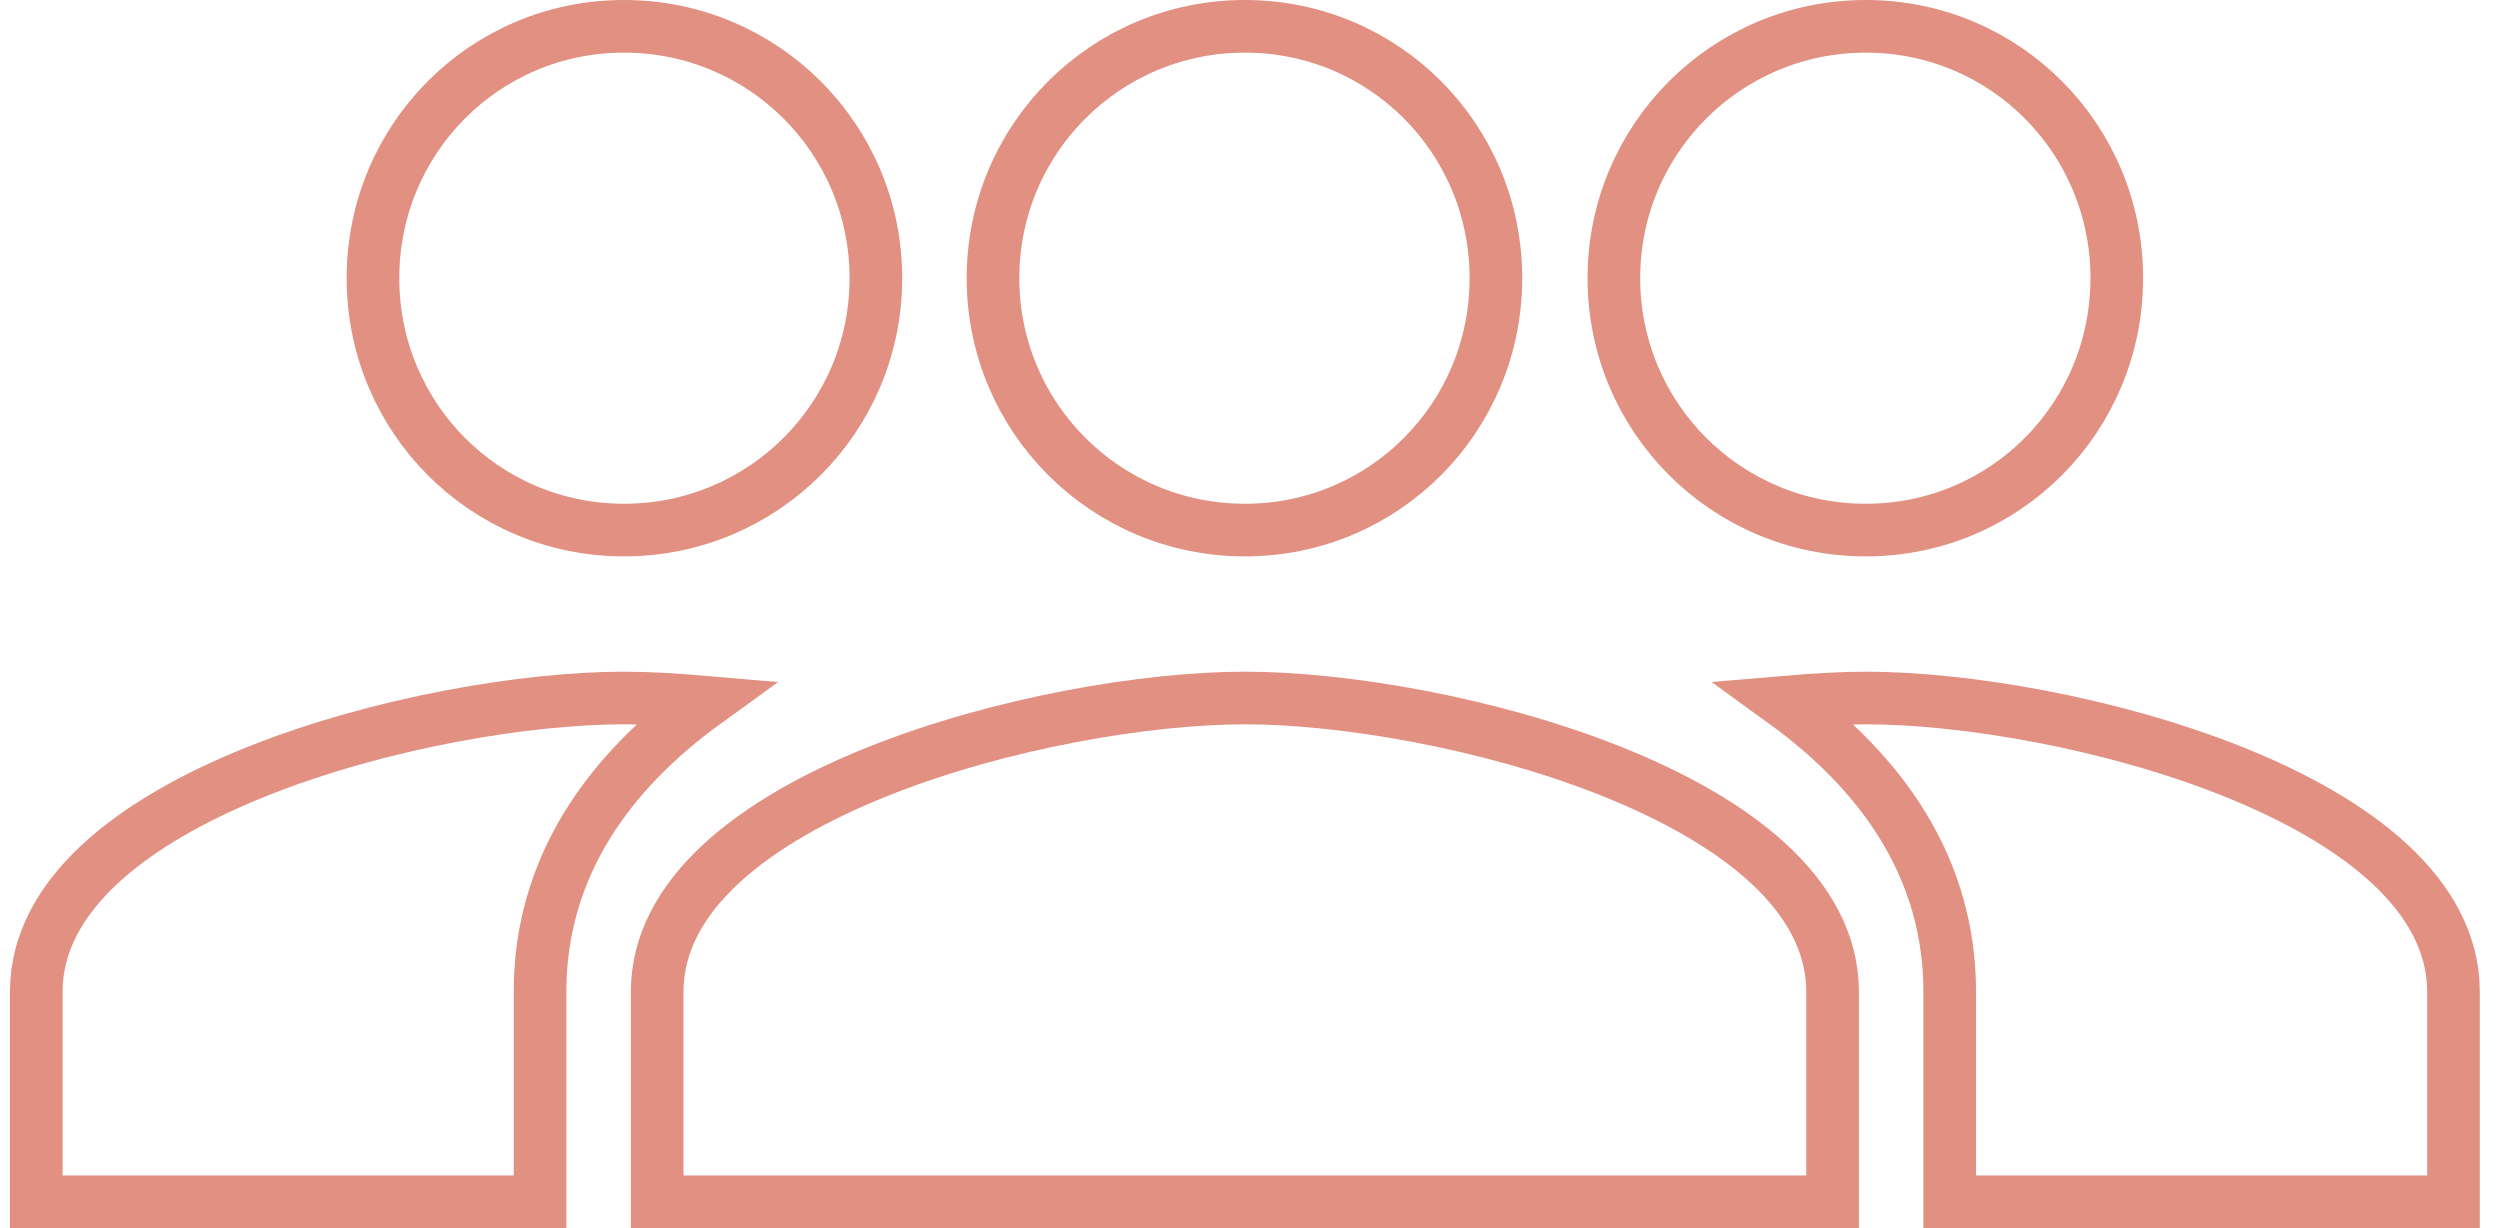
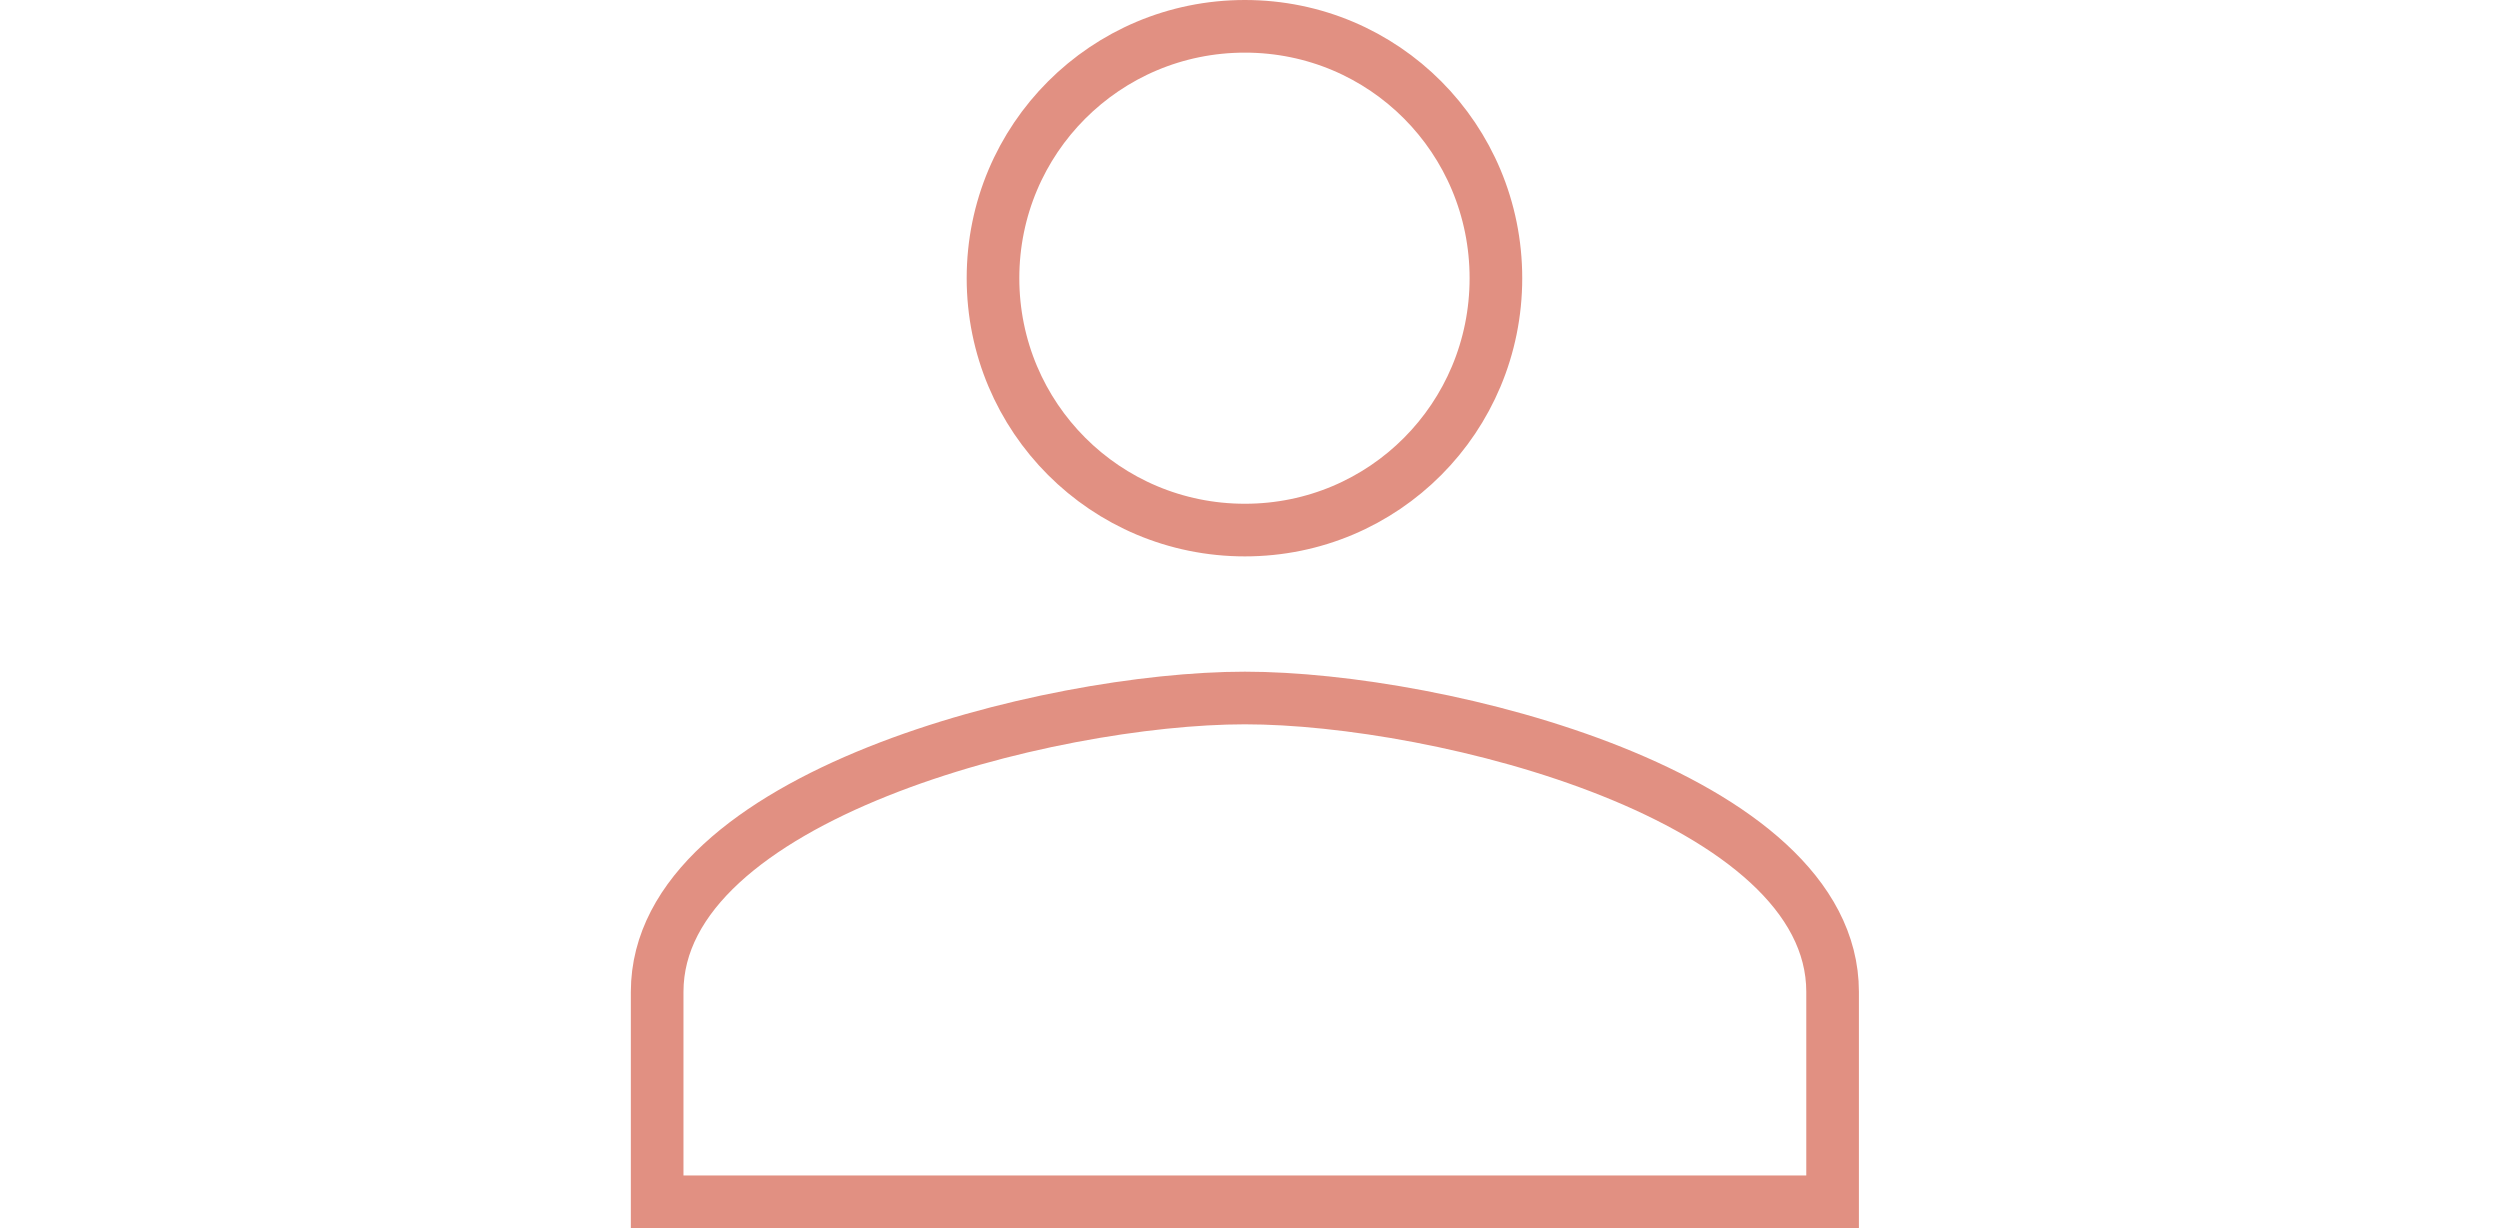
<svg xmlns="http://www.w3.org/2000/svg" version="1.1" id="Ebene_1" x="0px" y="0px" viewBox="0 0 142.5 70" style="enable-background:new 0 0 142.5 70;" xml:space="preserve">
  <g>
-     <path style="fill:none;stroke:#E19082;stroke-width:3;stroke-miterlimit:10;" d="M106.348,30.214   c7.944,0,14.309-6.413,14.309-14.357S114.293,1.5,106.348,1.5S91.991,7.913,91.991,15.857S98.404,30.214,106.348,30.214z" />
    <path style="fill:none;stroke:#E19082;stroke-width:3;stroke-miterlimit:10;" d="M70.958,30.214   c7.944,0,14.309-6.413,14.309-14.357S78.903,1.5,70.958,1.5S56.601,7.913,56.601,15.857S63.014,30.214,70.958,30.214z" />
-     <path style="fill:none;stroke:#E19082;stroke-width:3;stroke-miterlimit:10;" d="M70.958,39.786c-11.151,0-33.5,5.599-33.5,16.75   V68.5h67V56.536C104.458,45.385,82.109,39.786,70.958,39.786z" />
-     <path style="fill:none;stroke:#E19082;stroke-width:3;stroke-miterlimit:10;" d="M106.348,39.786c-1.388,0-2.967,0.096-4.642,0.239   c5.551,4.02,9.428,9.428,9.428,16.511V68.5h28.714V56.536C139.848,45.385,117.499,39.786,106.348,39.786z" />
-     <path style="fill:none;stroke:#E19082;stroke-width:3;stroke-miterlimit:10;" d="M49.925,15.857   c0-7.944-6.413-14.357-14.357-14.357S21.259,7.913,21.259,15.857s6.365,14.357,14.309,14.357S49.925,23.801,49.925,15.857z" />
-     <path style="fill:none;stroke:#E19082;stroke-width:3;stroke-miterlimit:10;" d="M2.068,56.536V68.5h28.714V56.536   c0-7.083,3.876-12.491,9.428-16.511c-1.675-0.144-3.254-0.239-4.642-0.239C24.417,39.786,2.068,45.385,2.068,56.536z" />
+     <path style="fill:none;stroke:#E19082;stroke-width:3;stroke-miterlimit:10;" d="M70.958,39.786c-11.151,0-33.5,5.599-33.5,16.75   V68.5h67V56.536C104.458,45.385,82.109,39.786,70.958,39.786" />
  </g>
</svg>